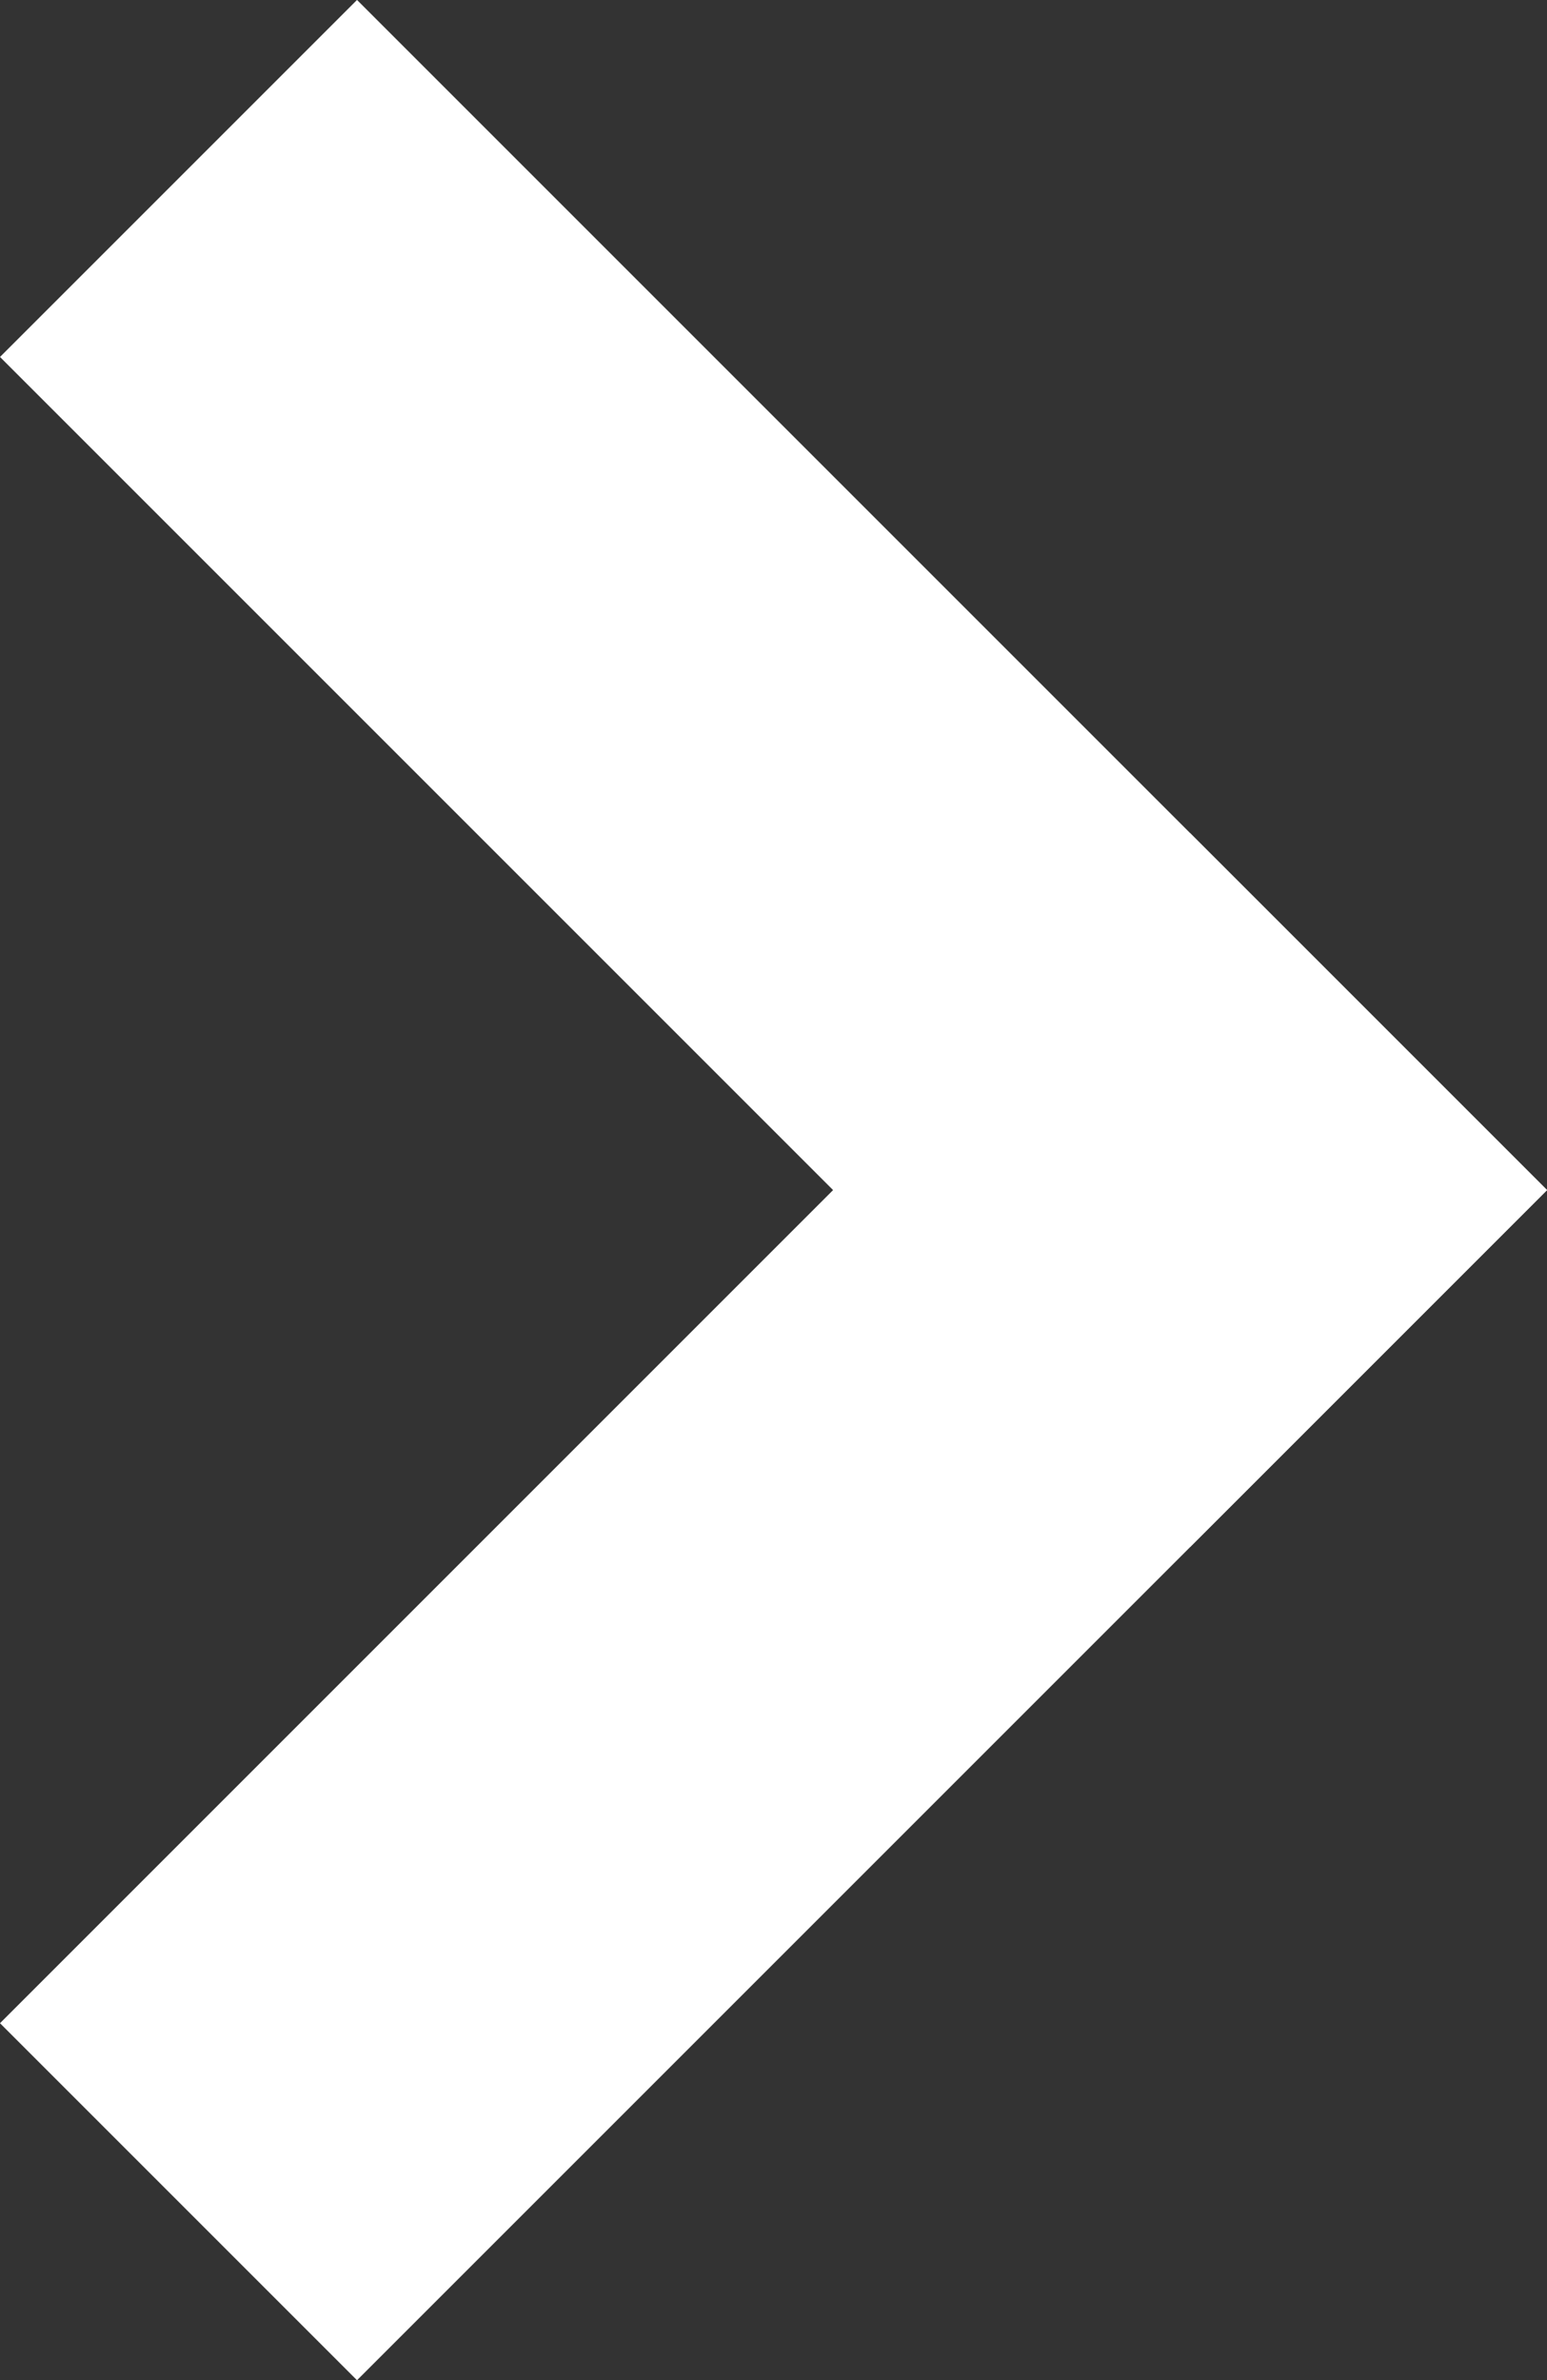
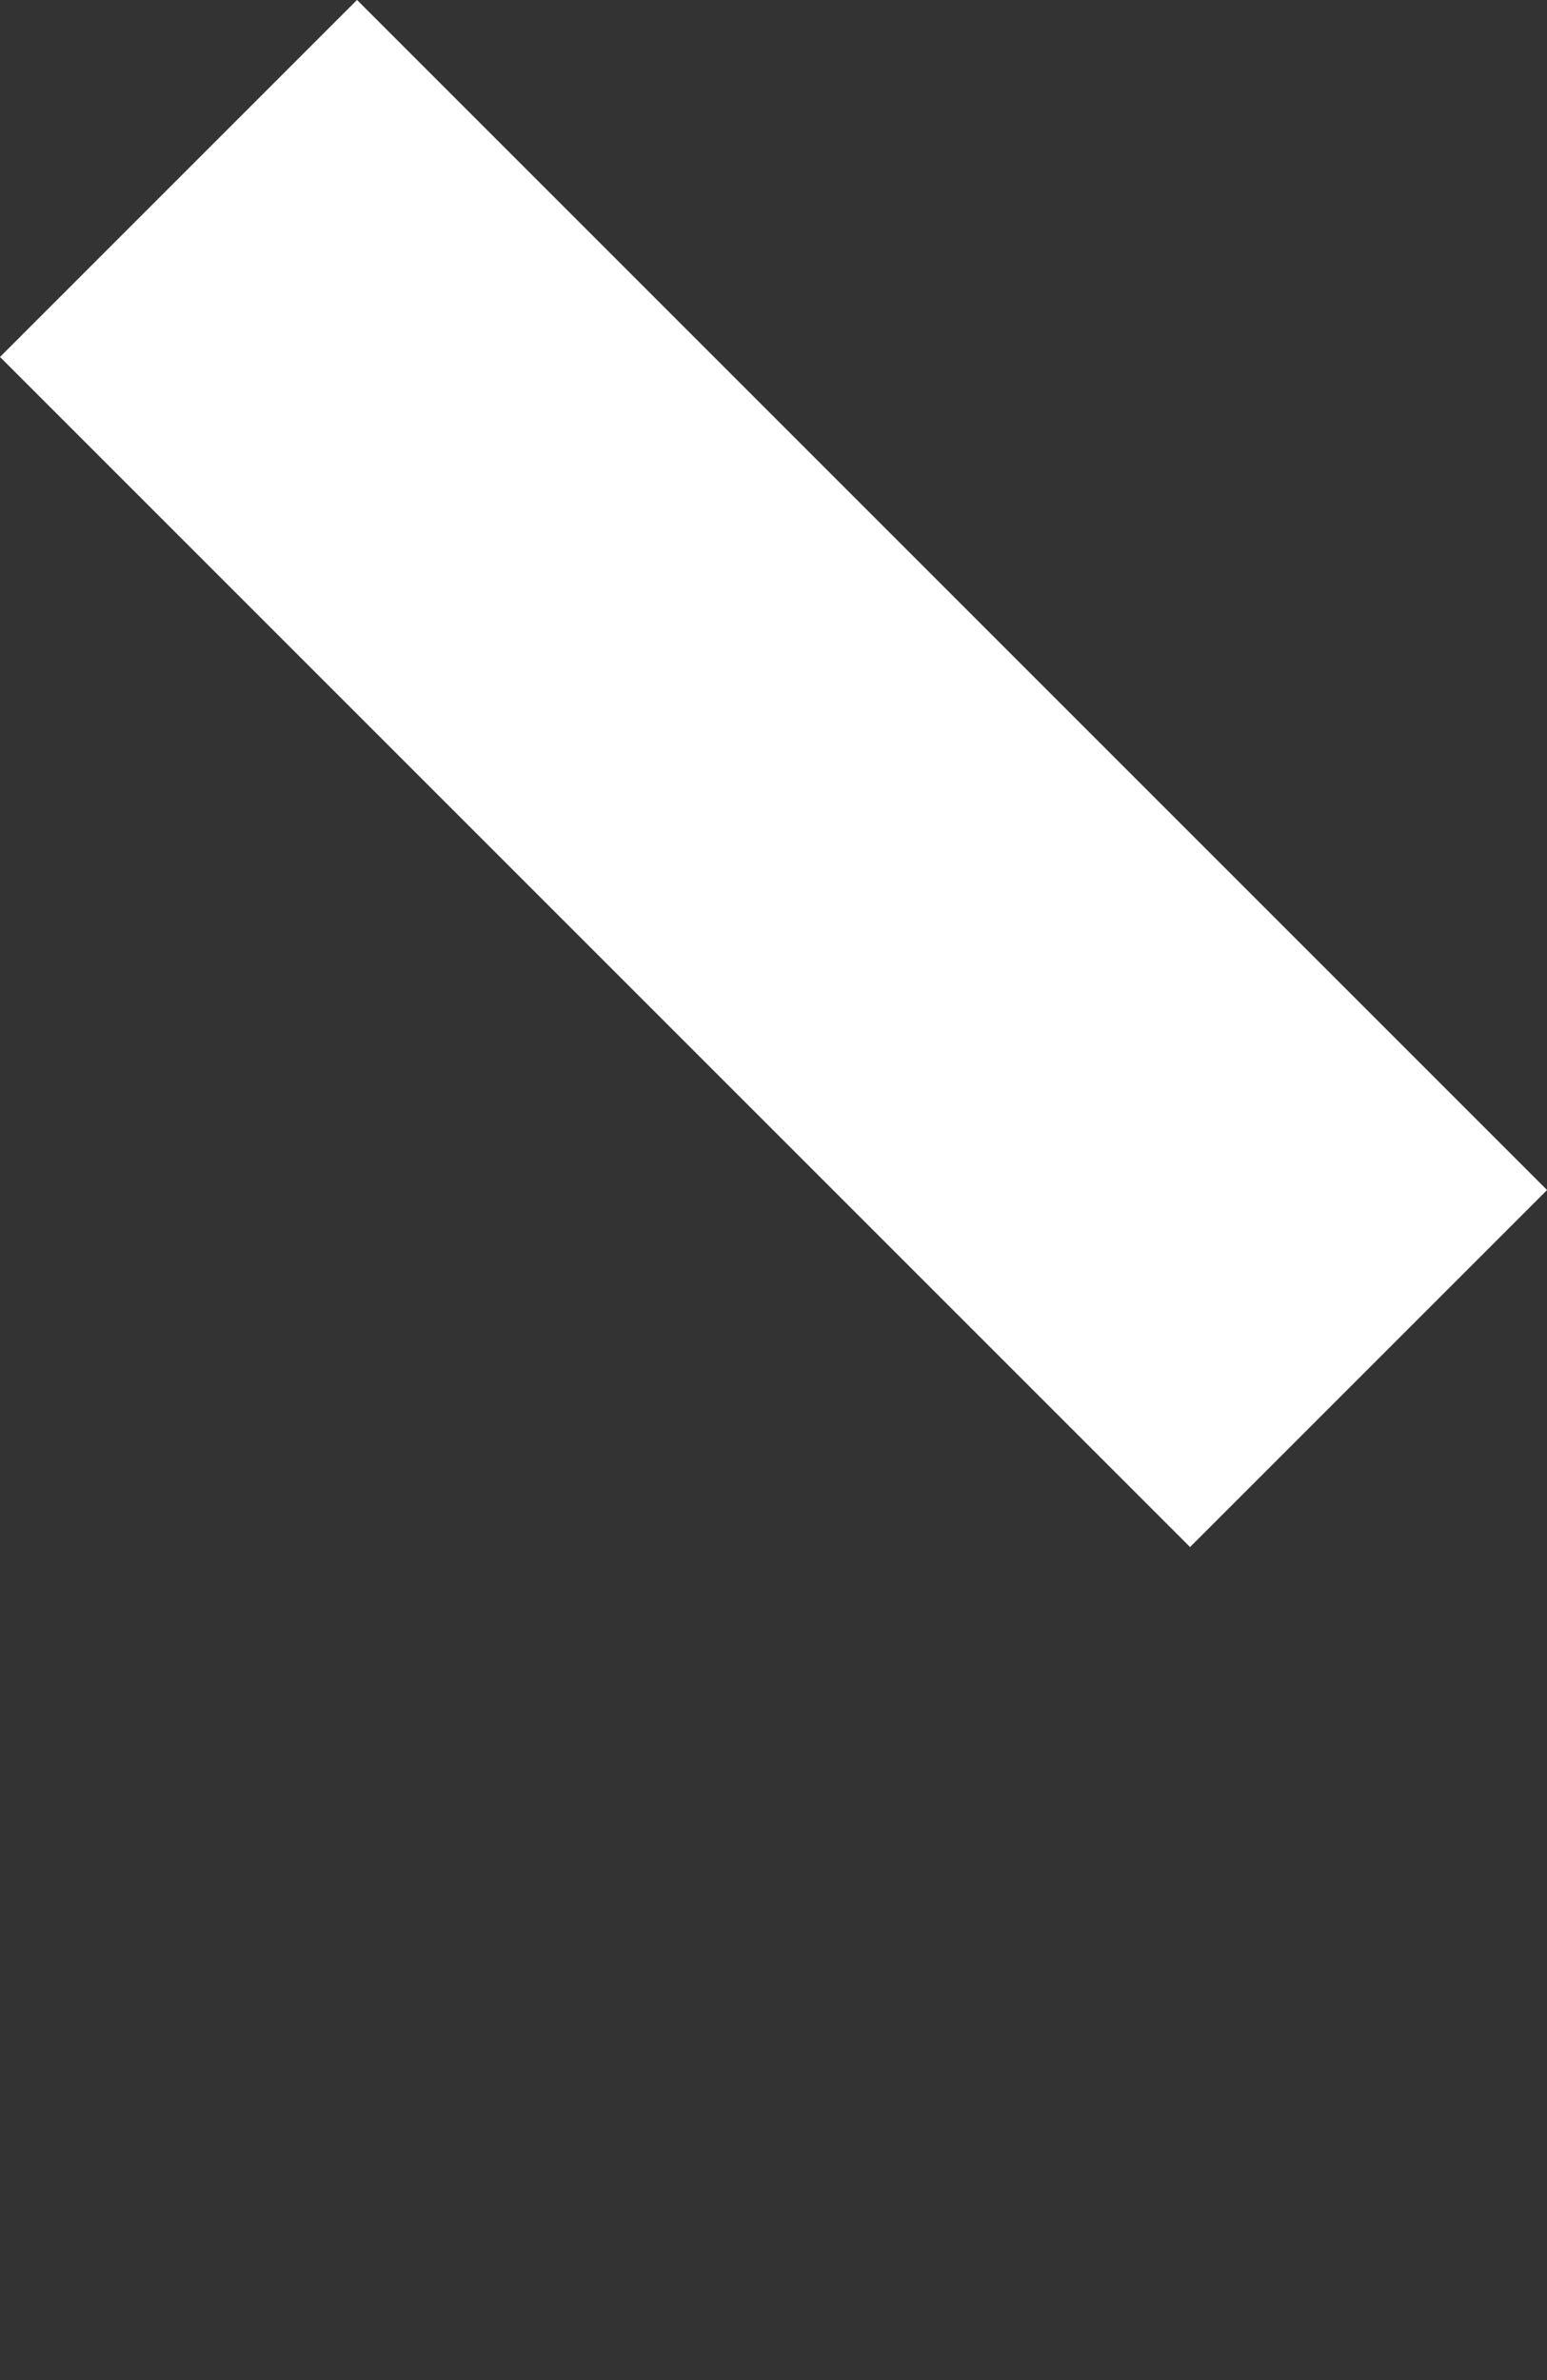
<svg xmlns="http://www.w3.org/2000/svg" id="arrow-right" width="9.192" height="14.142" viewBox="0 0 9.192 14.142">
  <rect x="0" y="0" width="9.192" height="14.142" fill="#333333" stroke="none" />
  <g id="Group_5" data-name="Group 5">
-     <rect id="Rectangle_2" data-name="Rectangle 2" width="3" height="10" transform="translate(7.071 4.95) rotate(45)" fill="#fff" />
    <rect id="Rectangle_3" data-name="Rectangle 3" width="3" height="10" transform="translate(0 2.121) rotate(-45)" fill="#fff" />
  </g>
</svg>